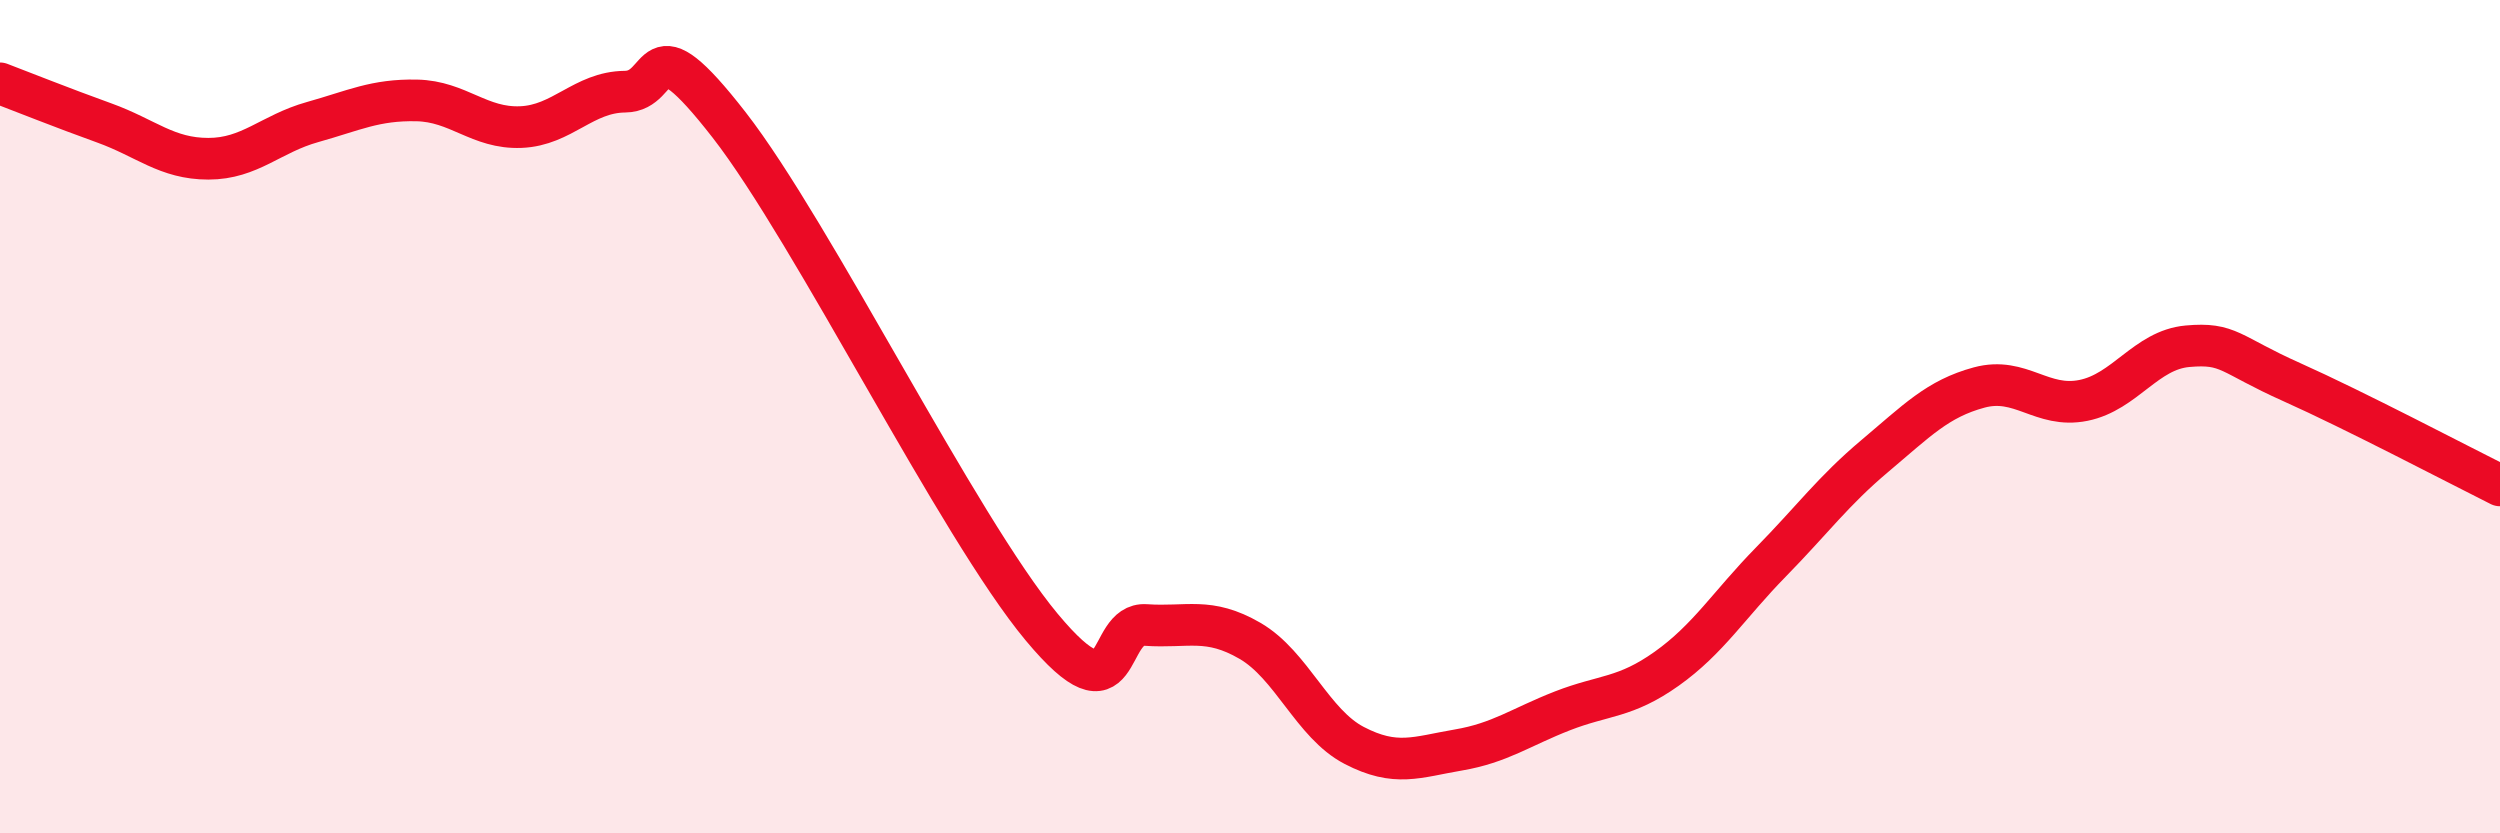
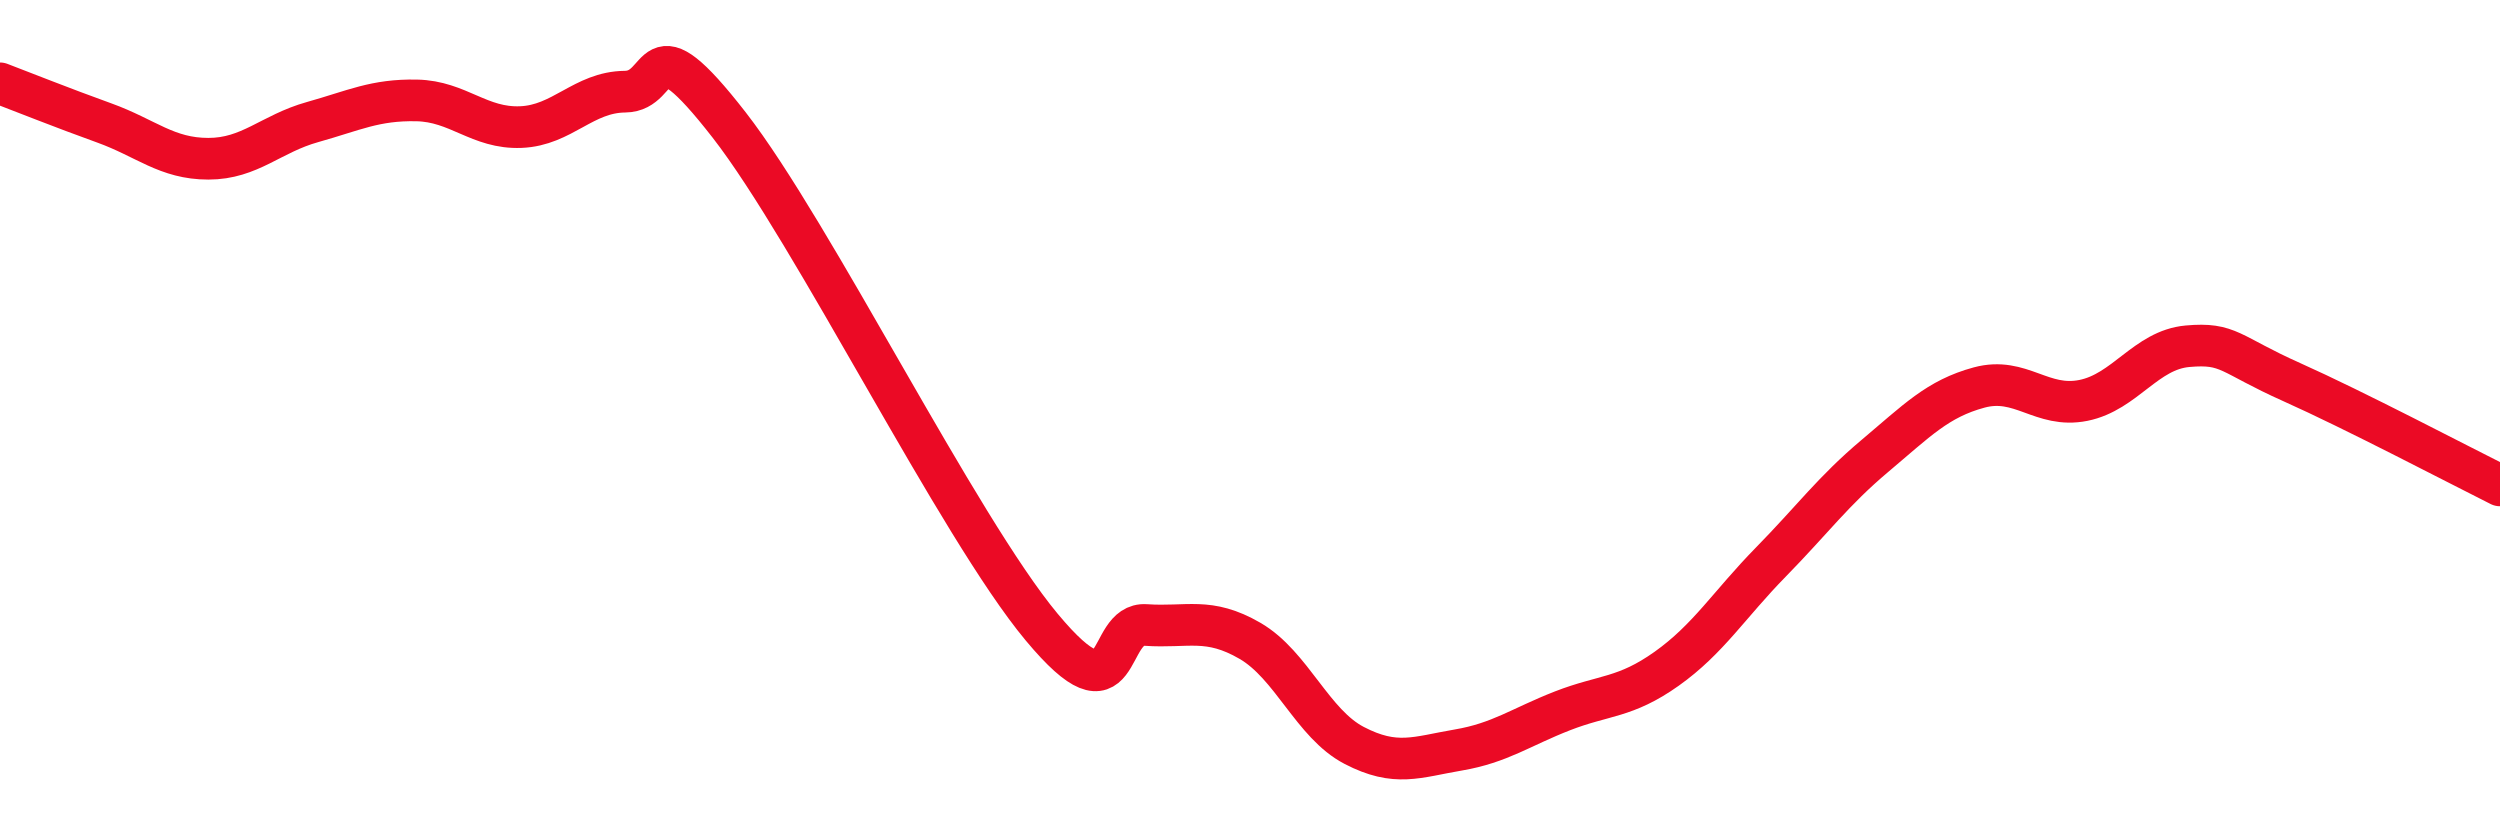
<svg xmlns="http://www.w3.org/2000/svg" width="60" height="20" viewBox="0 0 60 20">
-   <path d="M 0,2 C 0.5,2.19 1.5,2.59 2.5,2.95 C 3.5,3.31 4,3.81 5,3.81 C 6,3.81 6.5,3.21 7.5,2.93 C 8.5,2.65 9,2.39 10,2.41 C 11,2.43 11.5,3.09 12.5,3.05 C 13.5,3.01 14,2.21 15,2.2 C 16,2.19 15.5,0.43 17.5,3 C 19.5,5.57 23,12.65 25,15.05 C 27,17.45 26.5,14.93 27.5,15 C 28.5,15.07 29,14.8 30,15.38 C 31,15.96 31.5,17.37 32.5,17.89 C 33.5,18.41 34,18.17 35,18 C 36,17.83 36.5,17.45 37.5,17.06 C 38.5,16.67 39,16.76 40,16.05 C 41,15.34 41.5,14.51 42.5,13.49 C 43.5,12.47 44,11.78 45,10.94 C 46,10.1 46.5,9.57 47.5,9.3 C 48.5,9.03 49,9.81 50,9.61 C 51,9.41 51.5,8.4 52.5,8.31 C 53.5,8.22 53.5,8.5 55,9.17 C 56.5,9.84 59,11.15 60,11.65L60 20L0 20Z" fill="#EB0A25" opacity="0.1" stroke-linecap="round" stroke-linejoin="round" />
  <path d="M 0,2 C 0.5,2.19 1.5,2.59 2.5,2.95 C 3.5,3.31 4,3.81 5,3.81 C 6,3.81 6.5,3.21 7.5,2.93 C 8.5,2.65 9,2.39 10,2.41 C 11,2.43 11.5,3.09 12.5,3.05 C 13.5,3.01 14,2.21 15,2.2 C 16,2.19 15.5,0.43 17.5,3 C 19.5,5.57 23,12.65 25,15.05 C 27,17.45 26.5,14.93 27.5,15 C 28.5,15.07 29,14.8 30,15.38 C 31,15.96 31.5,17.37 32.5,17.89 C 33.5,18.41 34,18.17 35,18 C 36,17.83 36.5,17.45 37.5,17.06 C 38.5,16.67 39,16.76 40,16.05 C 41,15.34 41.5,14.51 42.5,13.49 C 43.5,12.47 44,11.78 45,10.94 C 46,10.1 46.5,9.57 47.5,9.3 C 48.5,9.03 49,9.81 50,9.61 C 51,9.41 51.5,8.4 52.5,8.31 C 53.5,8.22 53.5,8.5 55,9.17 C 56.5,9.84 59,11.15 60,11.65" stroke="#EB0A25" stroke-width="1" fill="none" stroke-linecap="round" stroke-linejoin="round" />
</svg>